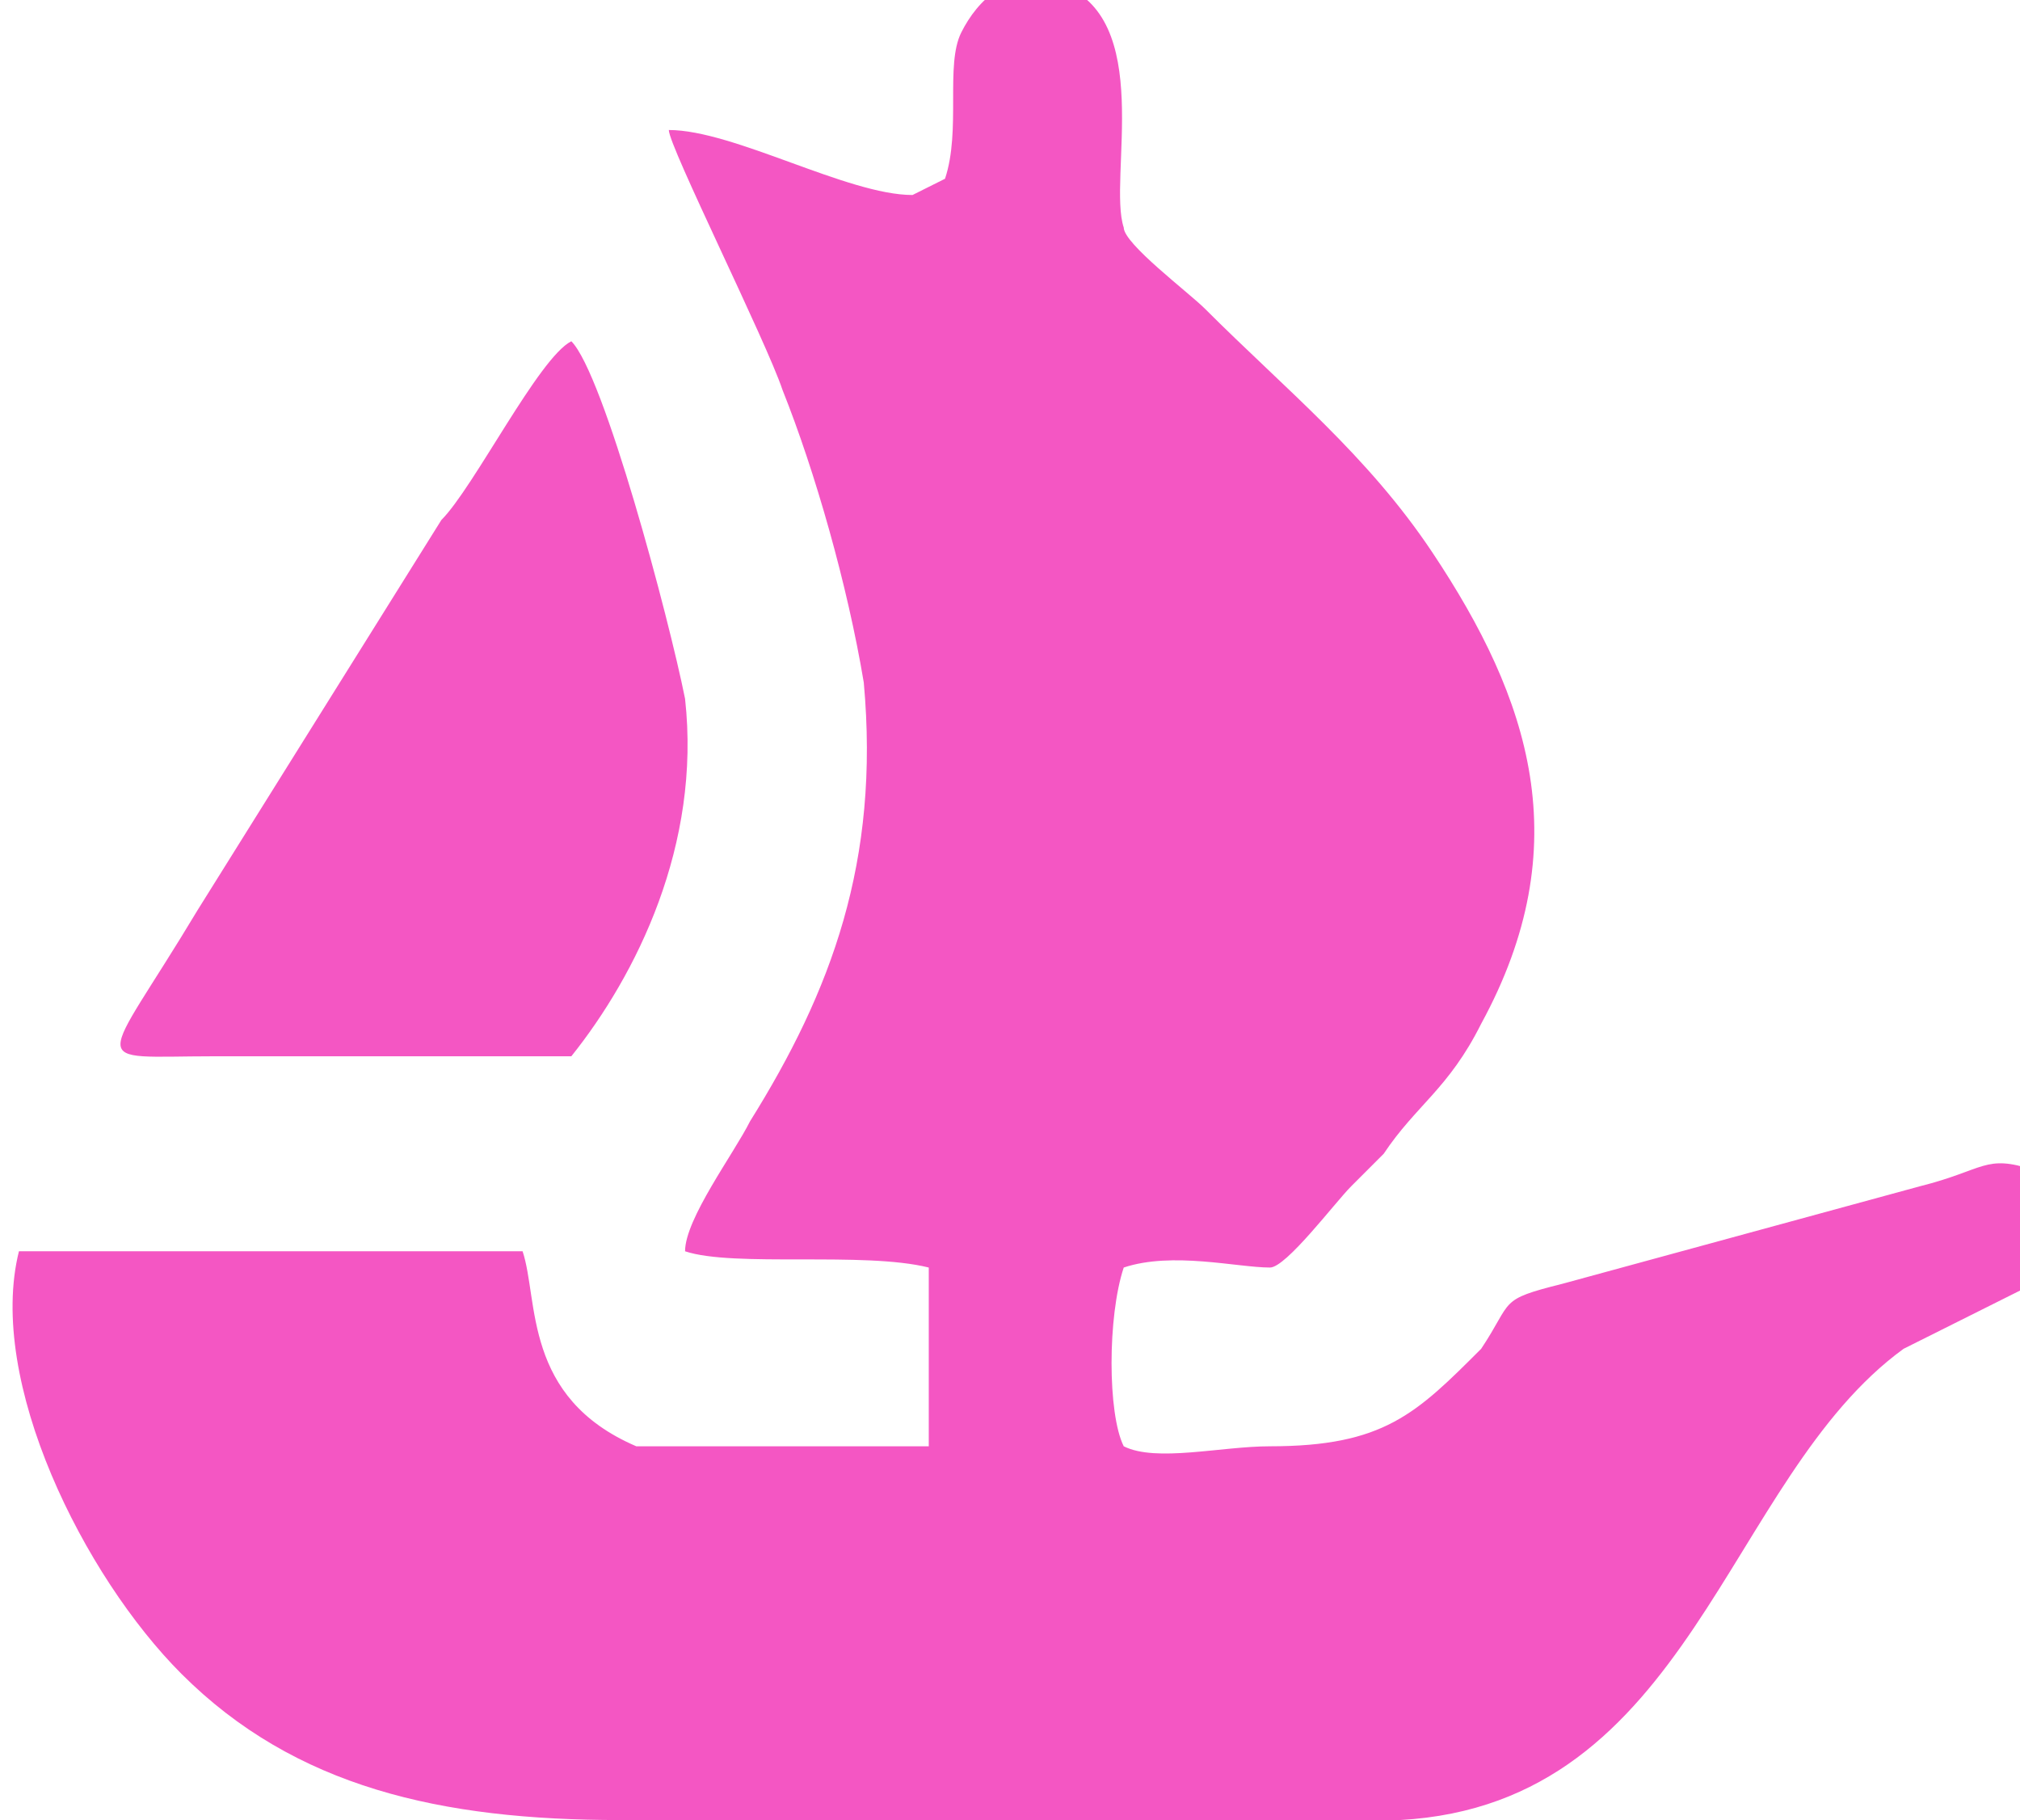
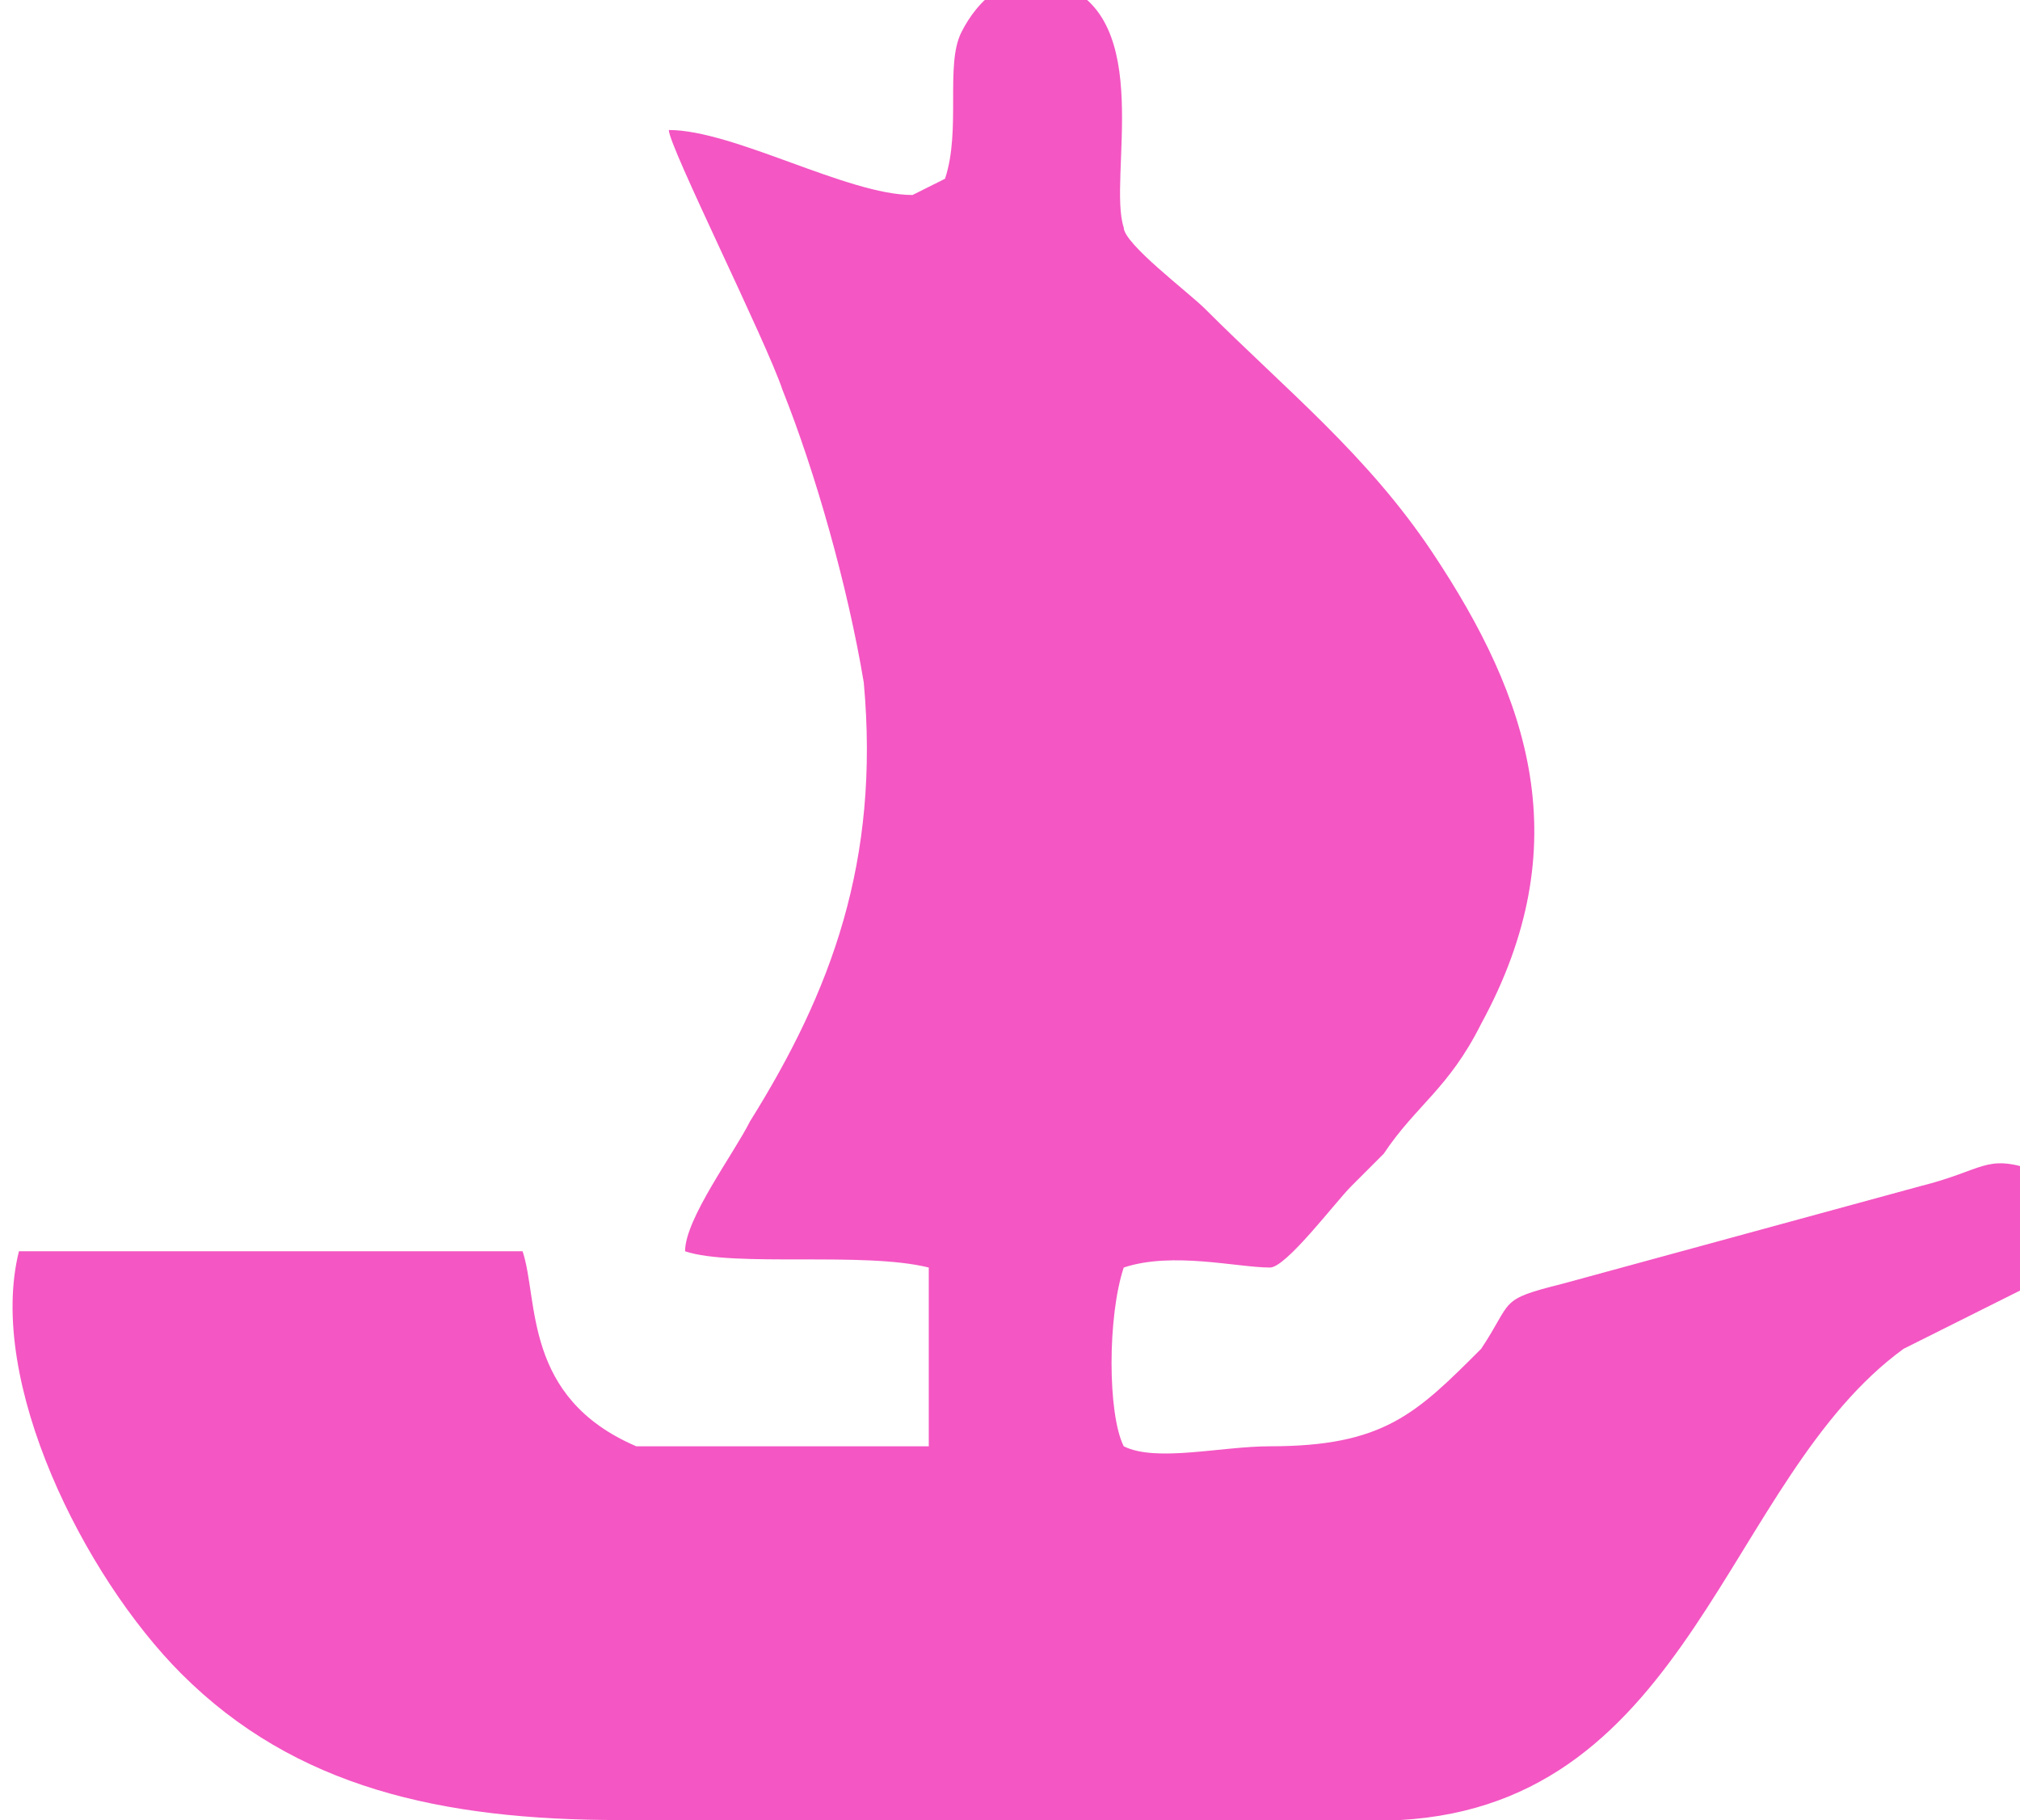
<svg xmlns="http://www.w3.org/2000/svg" xml:space="preserve" width="121px" height="109px" version="1.1" style="shape-rendering:geometricPrecision; text-rendering:geometricPrecision; image-rendering:optimizeQuality; fill-rule:evenodd; clip-rule:evenodd" viewBox="0 0 124 112">
  <defs>
    <style type="text/css">
   
    .fil0 {fill:#F456C3}
   
  </style>
  </defs>
  <g id="Layer_x0020_1">
-     <path class="fil0" d="M56 12c-4,0 -11,-4 -15,-4 0,1 6,13 7,16 2,5 4,12 5,18 1,11 -2,19 -7,27 -1,2 -4,6 -4,8 3,1 11,0 15,1 0,2 0,9 0,11 -3,0 -16,0 -18,0 -7,-3 -6,-9 -7,-12 -3,0 -29,0 -31,0 -2,8 4,20 10,26 7,7 16,9 27,9 15,0 34,0 48,0 18,-1 20,-21 31,-29 2,-1 6,-3 8,-4l0 -7c-3,-1 -3,0 -7,1l-22 6c-4,1 -3,1 -5,4 -4,4 -6,6 -13,6 -3,0 -7,1 -9,0 -1,-2 -1,-8 0,-11 3,-1 7,0 9,0 1,0 4,-4 5,-5 1,-1 1,-1 2,-2 2,-3 4,-4 6,-8 6,-11 3,-20 -3,-29 -4,-6 -9,-10 -14,-15 -1,-1 -5,-4 -5,-5 -1,-3 2,-13 -4,-15 -3,-1 -5,1 -6,3 -1,2 0,6 -1,9z" />
-     <path class="fil0" d="M13 65l22 0c4,-5 8,-13 7,-22 -1,-5 -5,-20 -7,-22 -2,1 -6,9 -8,11l-15 24c-6,10 -7,9 1,9z" />
+     <path class="fil0" d="M56 12c-4,0 -11,-4 -15,-4 0,1 6,13 7,16 2,5 4,12 5,18 1,11 -2,19 -7,27 -1,2 -4,6 -4,8 3,1 11,0 15,1 0,2 0,9 0,11 -3,0 -16,0 -18,0 -7,-3 -6,-9 -7,-12 -3,0 -29,0 -31,0 -2,8 4,20 10,26 7,7 16,9 27,9 15,0 34,0 48,0 18,-1 20,-21 31,-29 2,-1 6,-3 8,-4l0 -7c-3,-1 -3,0 -7,1l-22 6c-4,1 -3,1 -5,4 -4,4 -6,6 -13,6 -3,0 -7,1 -9,0 -1,-2 -1,-8 0,-11 3,-1 7,0 9,0 1,0 4,-4 5,-5 1,-1 1,-1 2,-2 2,-3 4,-4 6,-8 6,-11 3,-20 -3,-29 -4,-6 -9,-10 -14,-15 -1,-1 -5,-4 -5,-5 -1,-3 2,-13 -4,-15 -3,-1 -5,1 -6,3 -1,2 0,6 -1,9" />
  </g>
</svg>